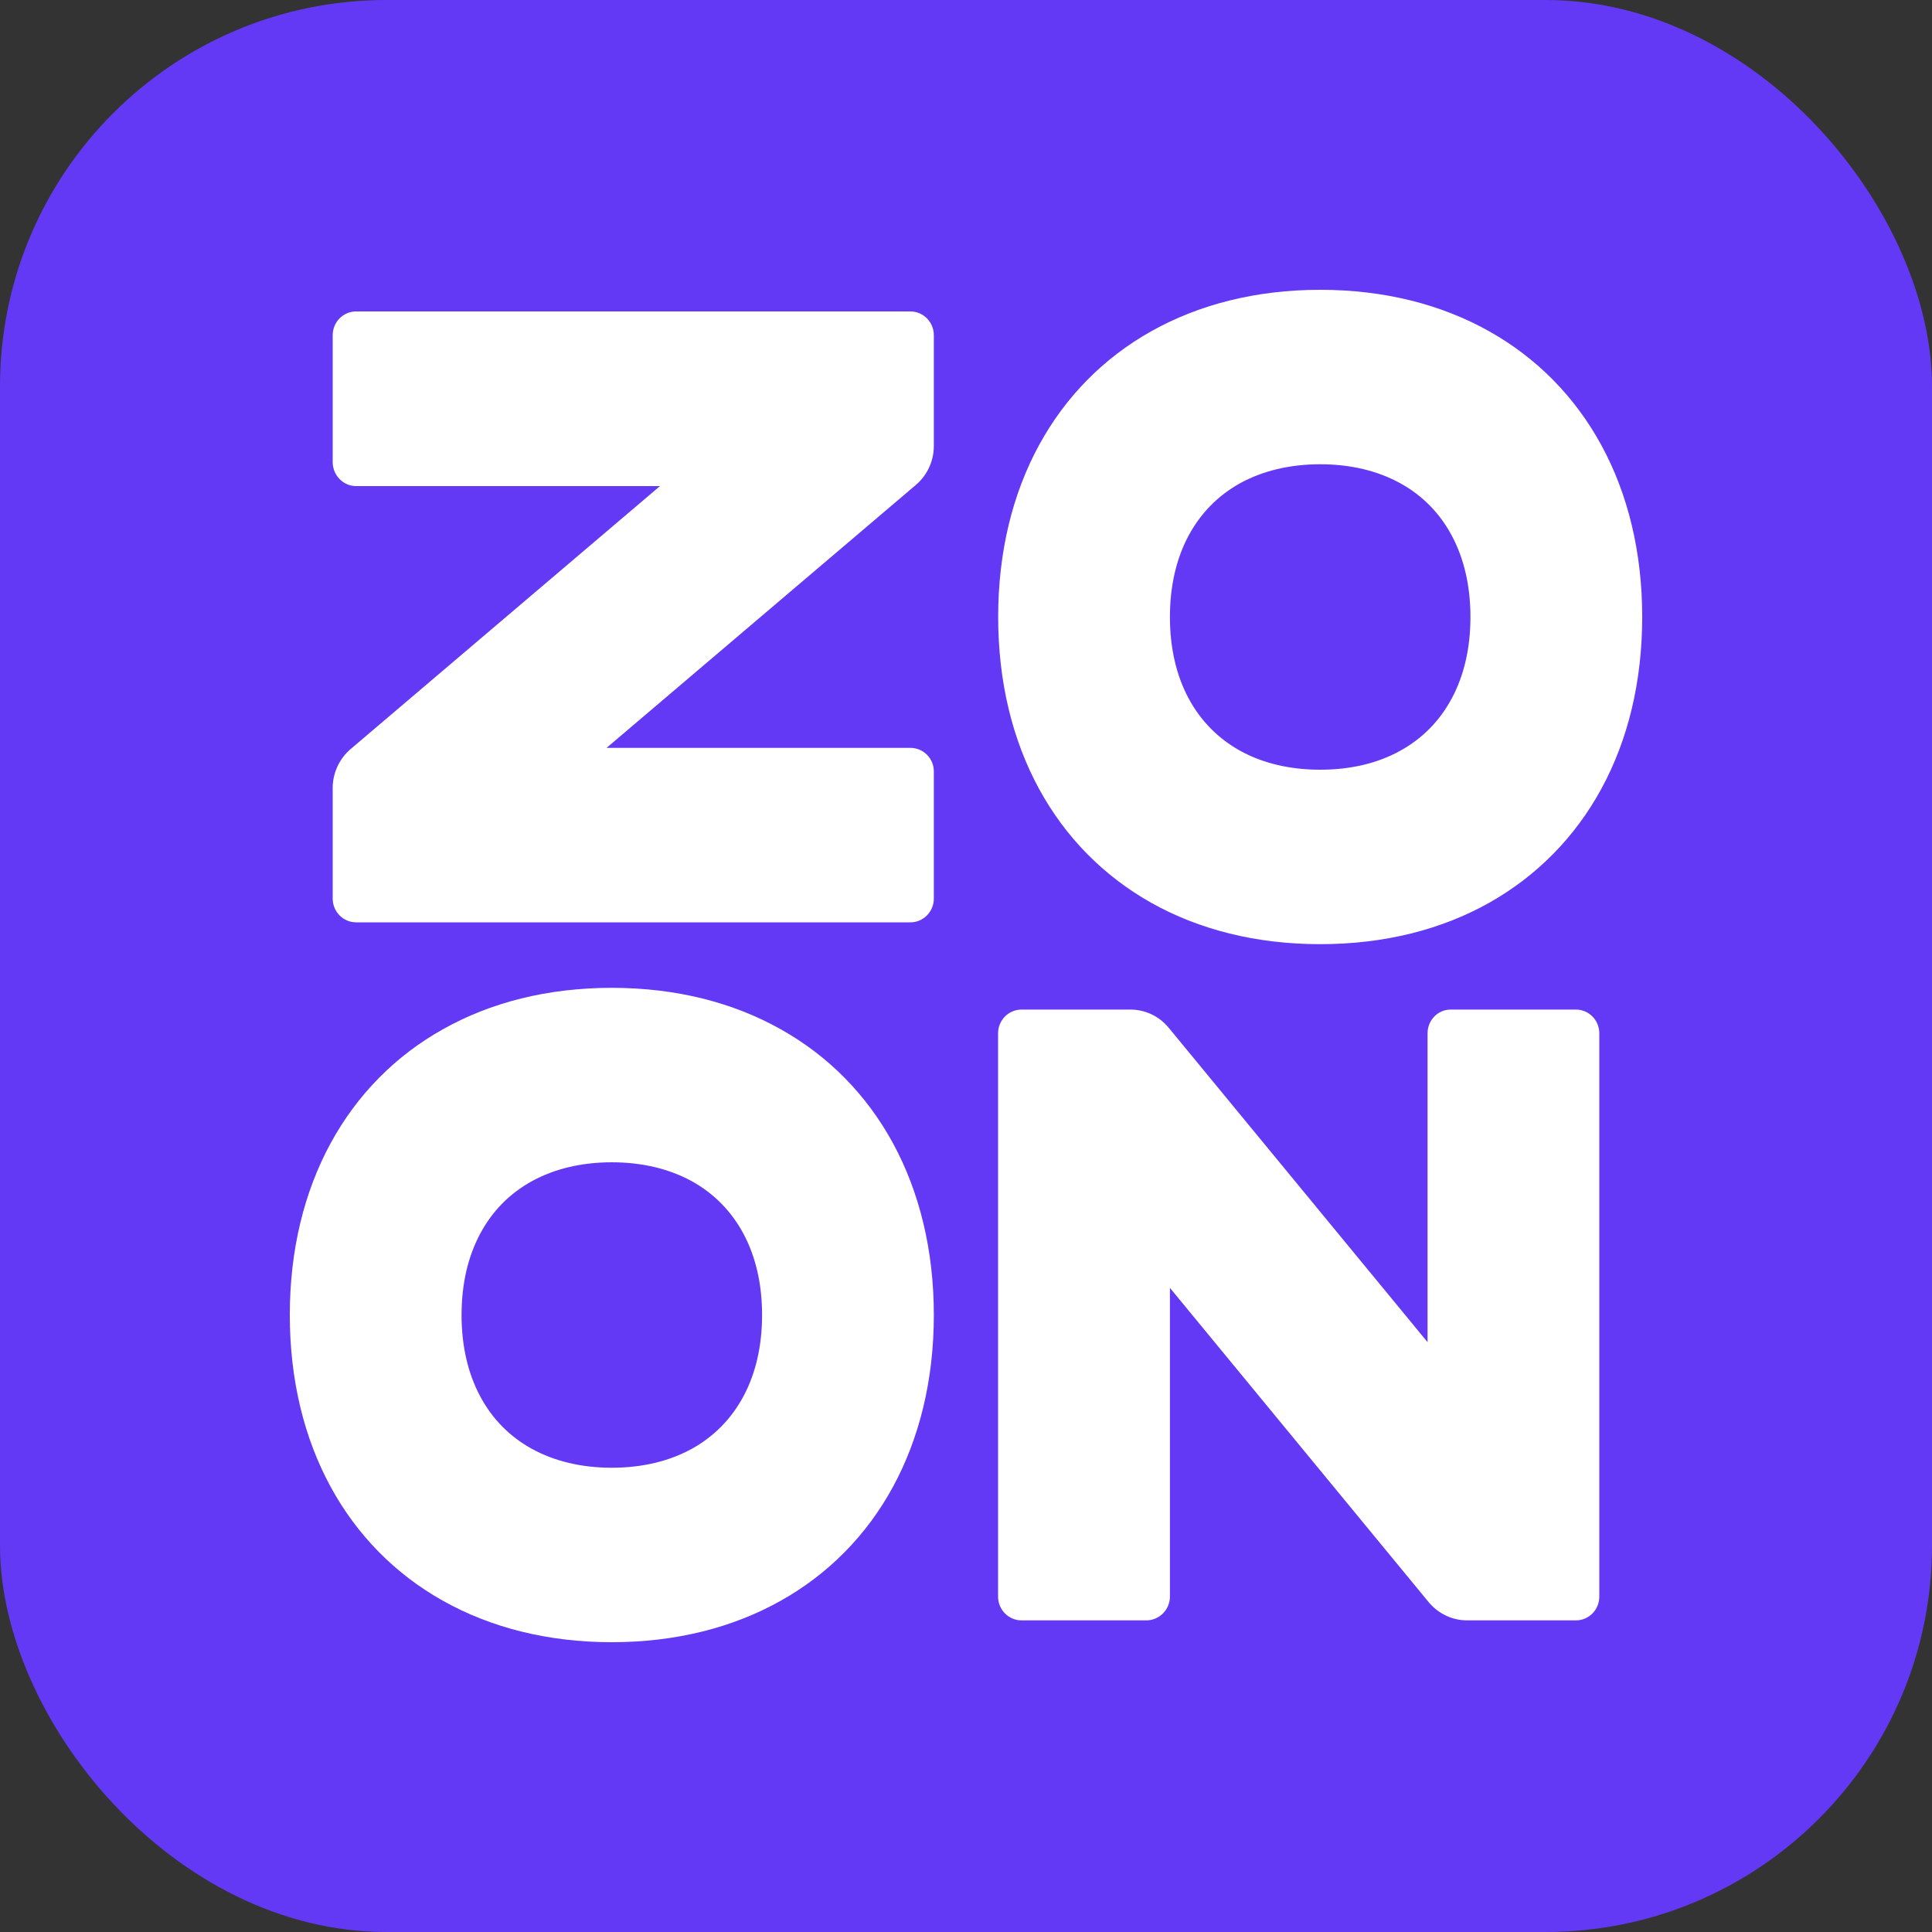
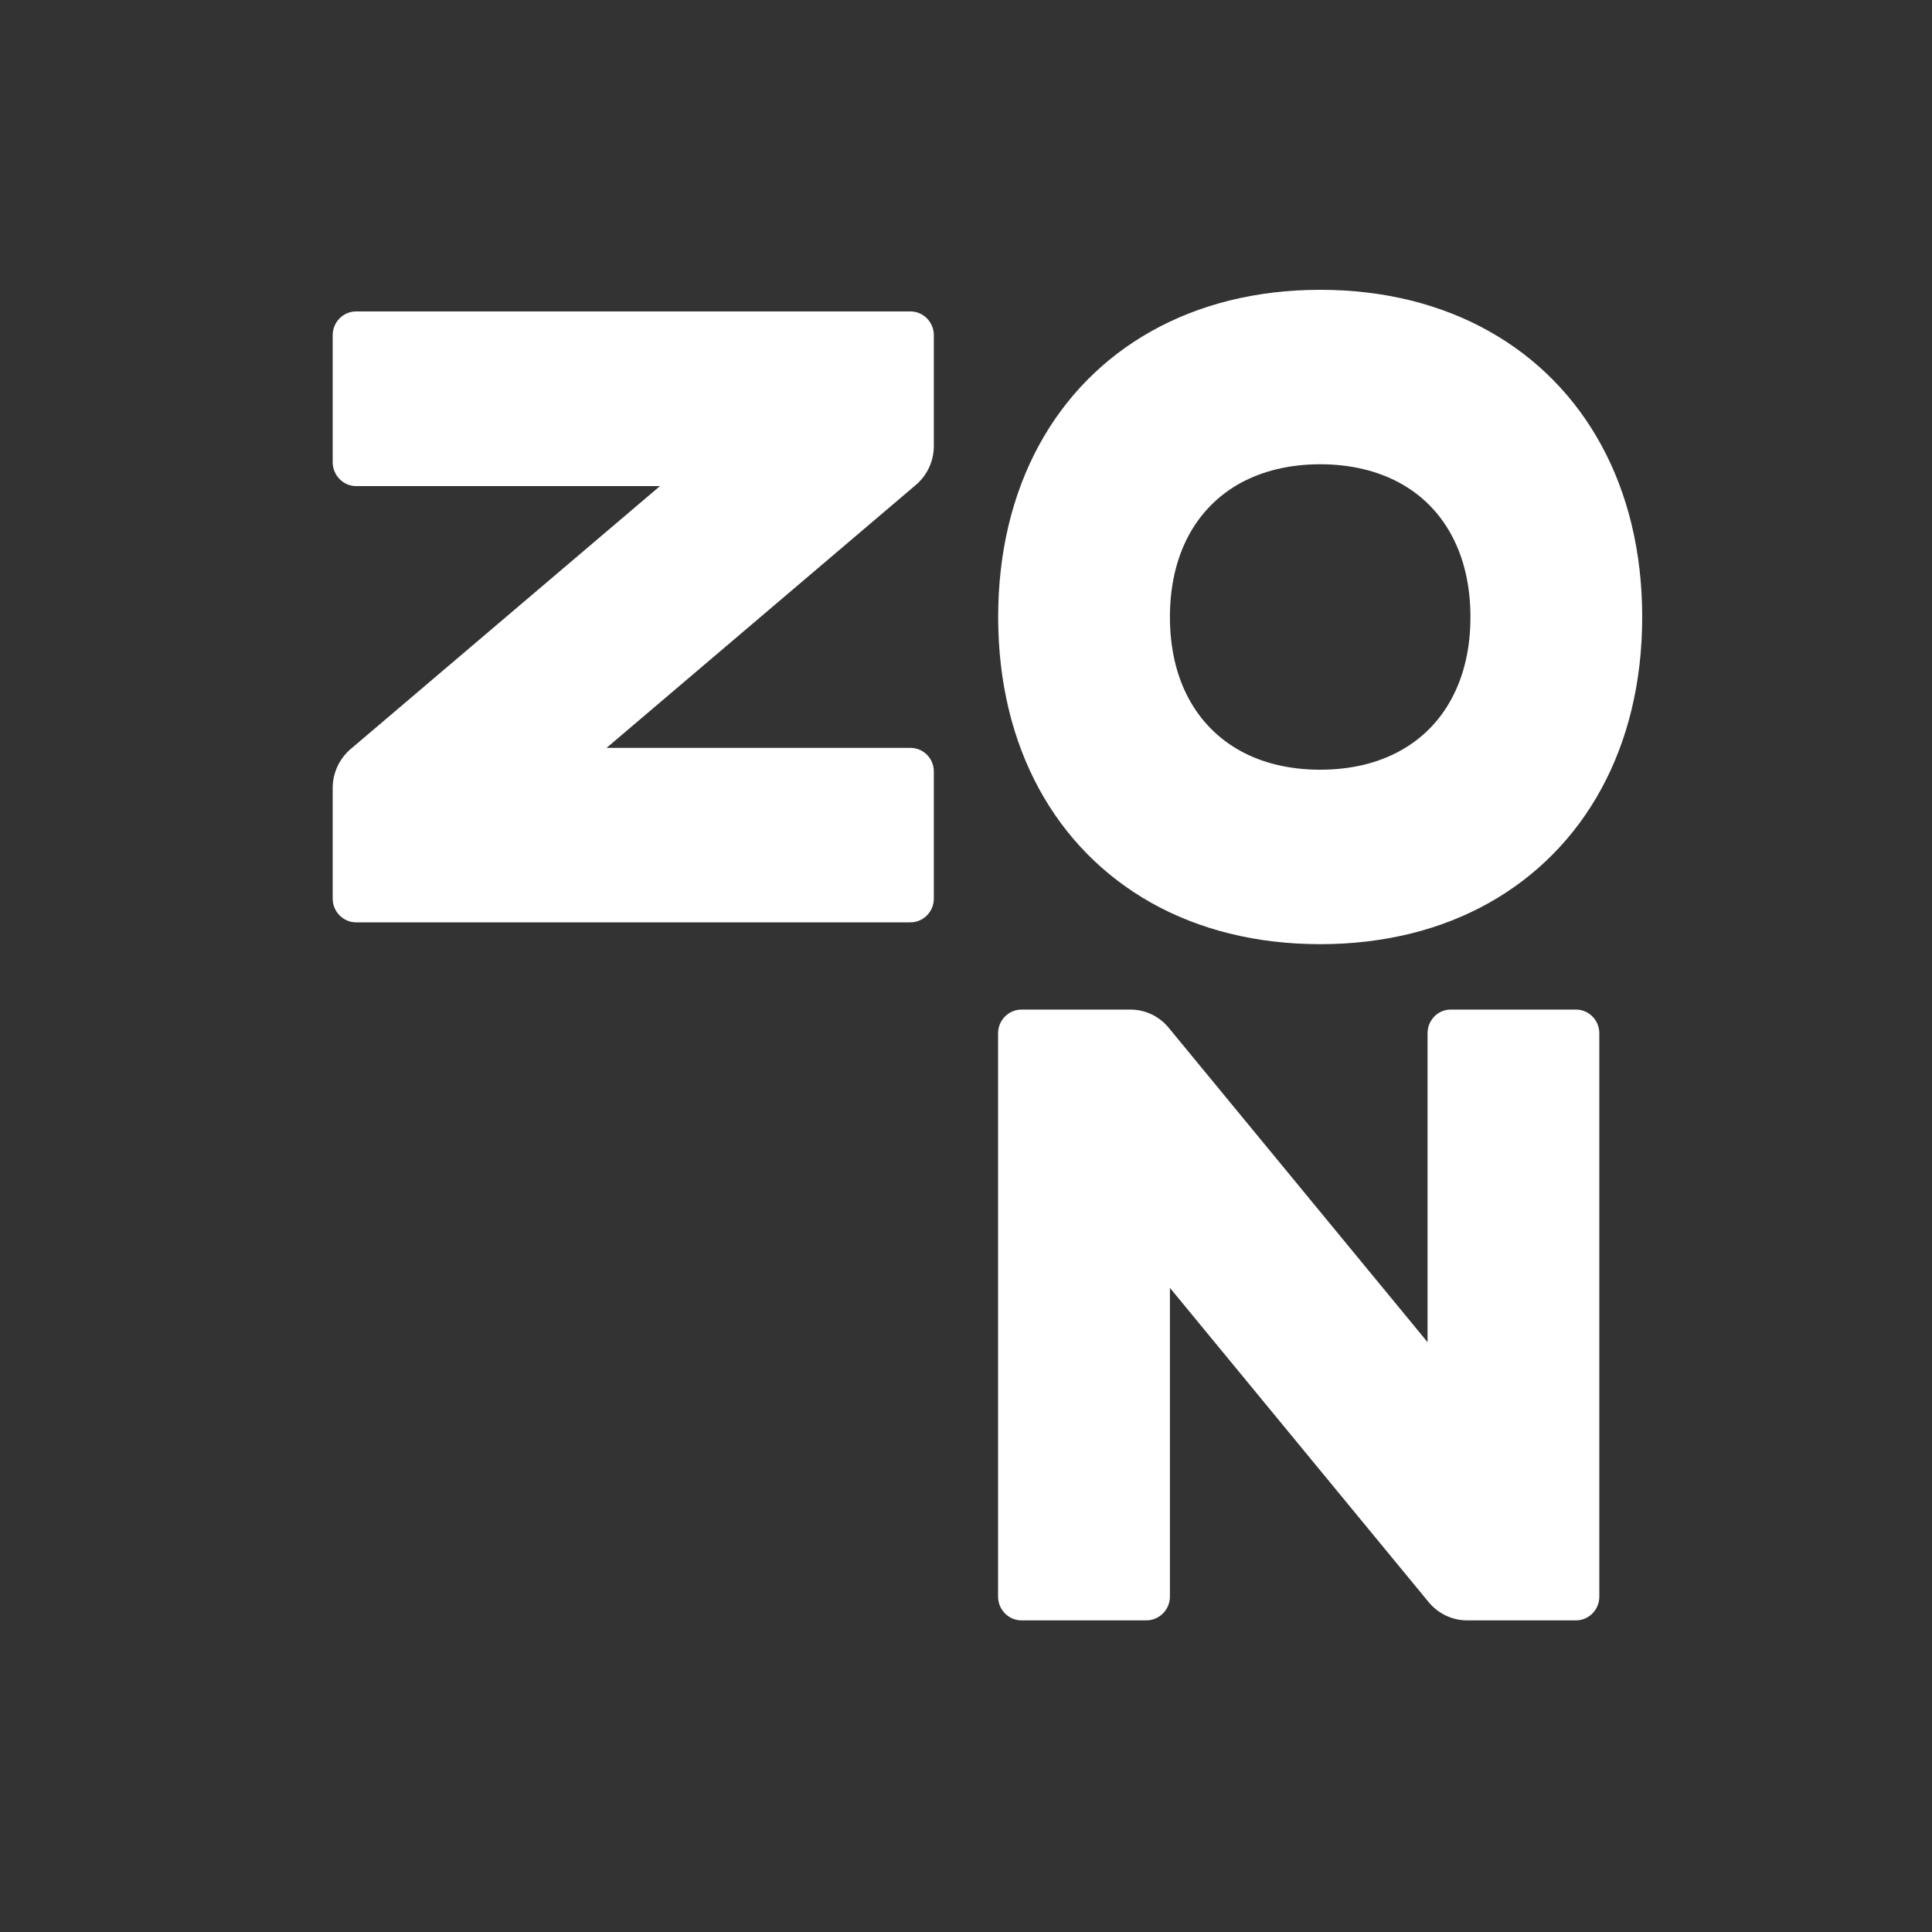
<svg xmlns="http://www.w3.org/2000/svg" width="20" height="20" viewBox="0 0 20 20" fill="none">
  <rect x="0" y="0" width="20" height="20" fill="#333333" stroke="none" />
-   <rect width="20" height="20" rx="4" fill="#6339F5" />
  <path d="M3.686 3.224H9.425C9.558 3.224 9.667 3.334 9.667 3.47V4.617C9.667 4.77 9.601 4.914 9.488 5.014L6.279 7.742H9.425C9.558 7.742 9.667 7.85 9.667 7.986V9.302C9.667 9.438 9.558 9.548 9.425 9.548H3.686C3.553 9.548 3.444 9.438 3.444 9.302V8.157C3.444 8.005 3.51 7.86 3.623 7.76L6.832 5.032H3.686C3.553 5.032 3.444 4.92 3.444 4.784V3.47C3.444 3.334 3.553 3.224 3.686 3.224ZM13.667 3C14.33 3 14.922 3.152 15.415 3.429C15.909 3.706 16.305 4.108 16.578 4.61C16.851 5.112 17 5.713 17 6.387C17 7.061 16.851 7.662 16.578 8.164C16.305 8.666 15.909 9.068 15.415 9.346C14.922 9.623 14.33 9.774 13.667 9.774C13.003 9.774 12.412 9.623 11.918 9.346C11.424 9.068 11.028 8.666 10.755 8.164C10.482 7.662 10.333 7.061 10.333 6.387C10.333 5.713 10.482 5.112 10.755 4.61C11.028 4.108 11.424 3.706 11.918 3.429C12.412 3.152 13.003 3 13.667 3ZM13.667 4.806C13.349 4.806 13.071 4.875 12.84 5.001C12.61 5.128 12.428 5.313 12.303 5.547C12.178 5.781 12.111 6.065 12.111 6.387C12.111 6.71 12.178 6.993 12.303 7.227C12.428 7.461 12.61 7.646 12.84 7.773C13.071 7.9 13.349 7.968 13.667 7.968C13.984 7.968 14.263 7.9 14.493 7.773C14.724 7.646 14.906 7.461 15.03 7.227C15.155 6.993 15.222 6.71 15.222 6.387C15.222 6.065 15.155 5.781 15.03 5.547C14.906 5.313 14.724 5.128 14.493 5.001C14.263 4.875 13.984 4.806 13.667 4.806Z" fill="white" />
-   <path fill-rule="evenodd" clip-rule="evenodd" d="M6.333 10.226C6.997 10.226 7.588 10.377 8.082 10.655C8.576 10.931 8.972 11.334 9.245 11.836C9.517 12.338 9.667 12.939 9.667 13.613C9.667 14.287 9.517 14.888 9.245 15.39C8.972 15.892 8.576 16.294 8.082 16.571C7.588 16.848 6.997 17 6.333 17C5.67 17 5.078 16.848 4.585 16.571C4.091 16.294 3.695 15.892 3.422 15.39C3.149 14.888 3 14.287 3 13.613C3 12.939 3.149 12.338 3.422 11.836C3.695 11.334 4.091 10.931 4.585 10.655C5.078 10.377 5.67 10.226 6.333 10.226ZM6.333 12.032C6.016 12.032 5.737 12.101 5.507 12.227C5.276 12.354 5.094 12.539 4.97 12.773C4.845 13.007 4.778 13.29 4.778 13.613C4.778 13.935 4.845 14.219 4.97 14.453C5.094 14.687 5.276 14.872 5.507 14.999C5.737 15.125 6.016 15.194 6.333 15.194C6.651 15.194 6.929 15.125 7.16 14.999C7.39 14.872 7.572 14.687 7.697 14.453C7.822 14.219 7.889 13.935 7.889 13.613C7.889 13.29 7.822 13.007 7.697 12.773C7.572 12.539 7.39 12.354 7.16 12.227C6.929 12.101 6.651 12.032 6.333 12.032Z" fill="white" />
  <path d="M16.556 16.528V10.697C16.556 10.561 16.448 10.451 16.314 10.451H15.018C14.884 10.451 14.778 10.561 14.778 10.697V13.894L12.093 10.633C11.995 10.517 11.852 10.451 11.702 10.451H10.575C10.441 10.451 10.332 10.561 10.332 10.697V16.528C10.332 16.664 10.441 16.774 10.575 16.774H11.867C12 16.774 12.111 16.664 12.111 16.528V13.332L14.795 16.592C14.894 16.707 15.036 16.774 15.187 16.774H16.314C16.448 16.774 16.556 16.664 16.556 16.528Z" fill="white" />
</svg>